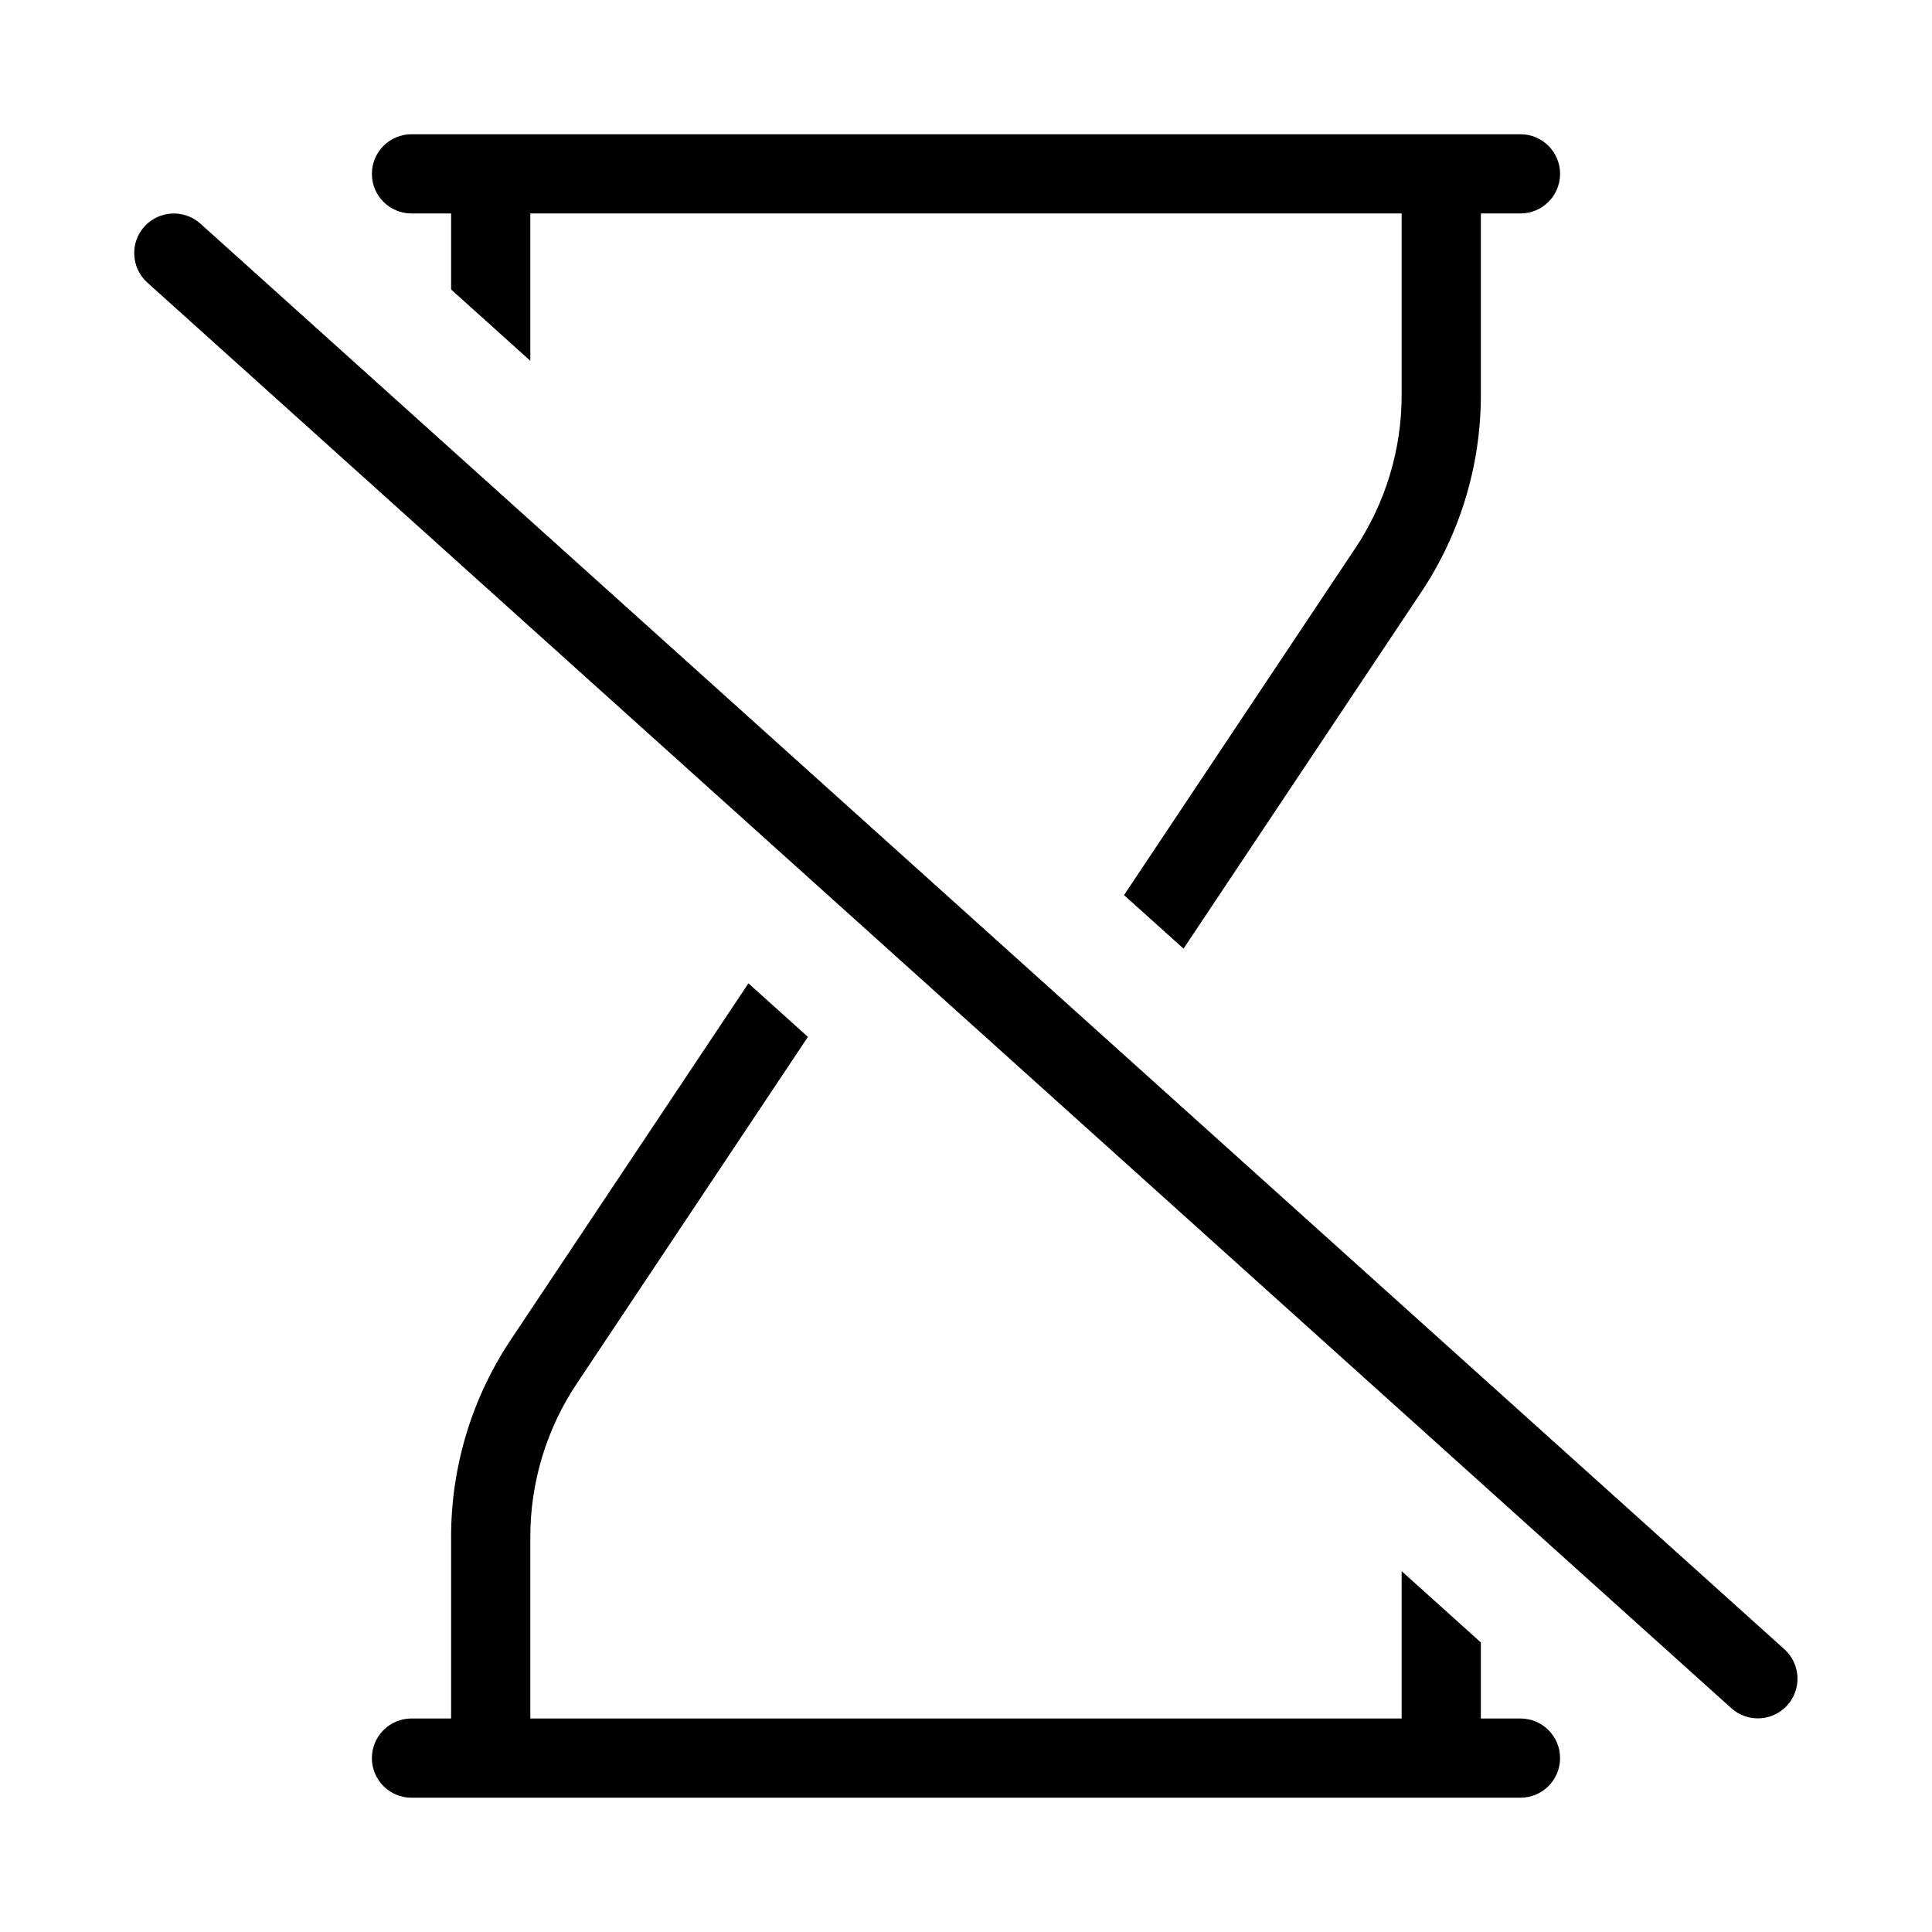
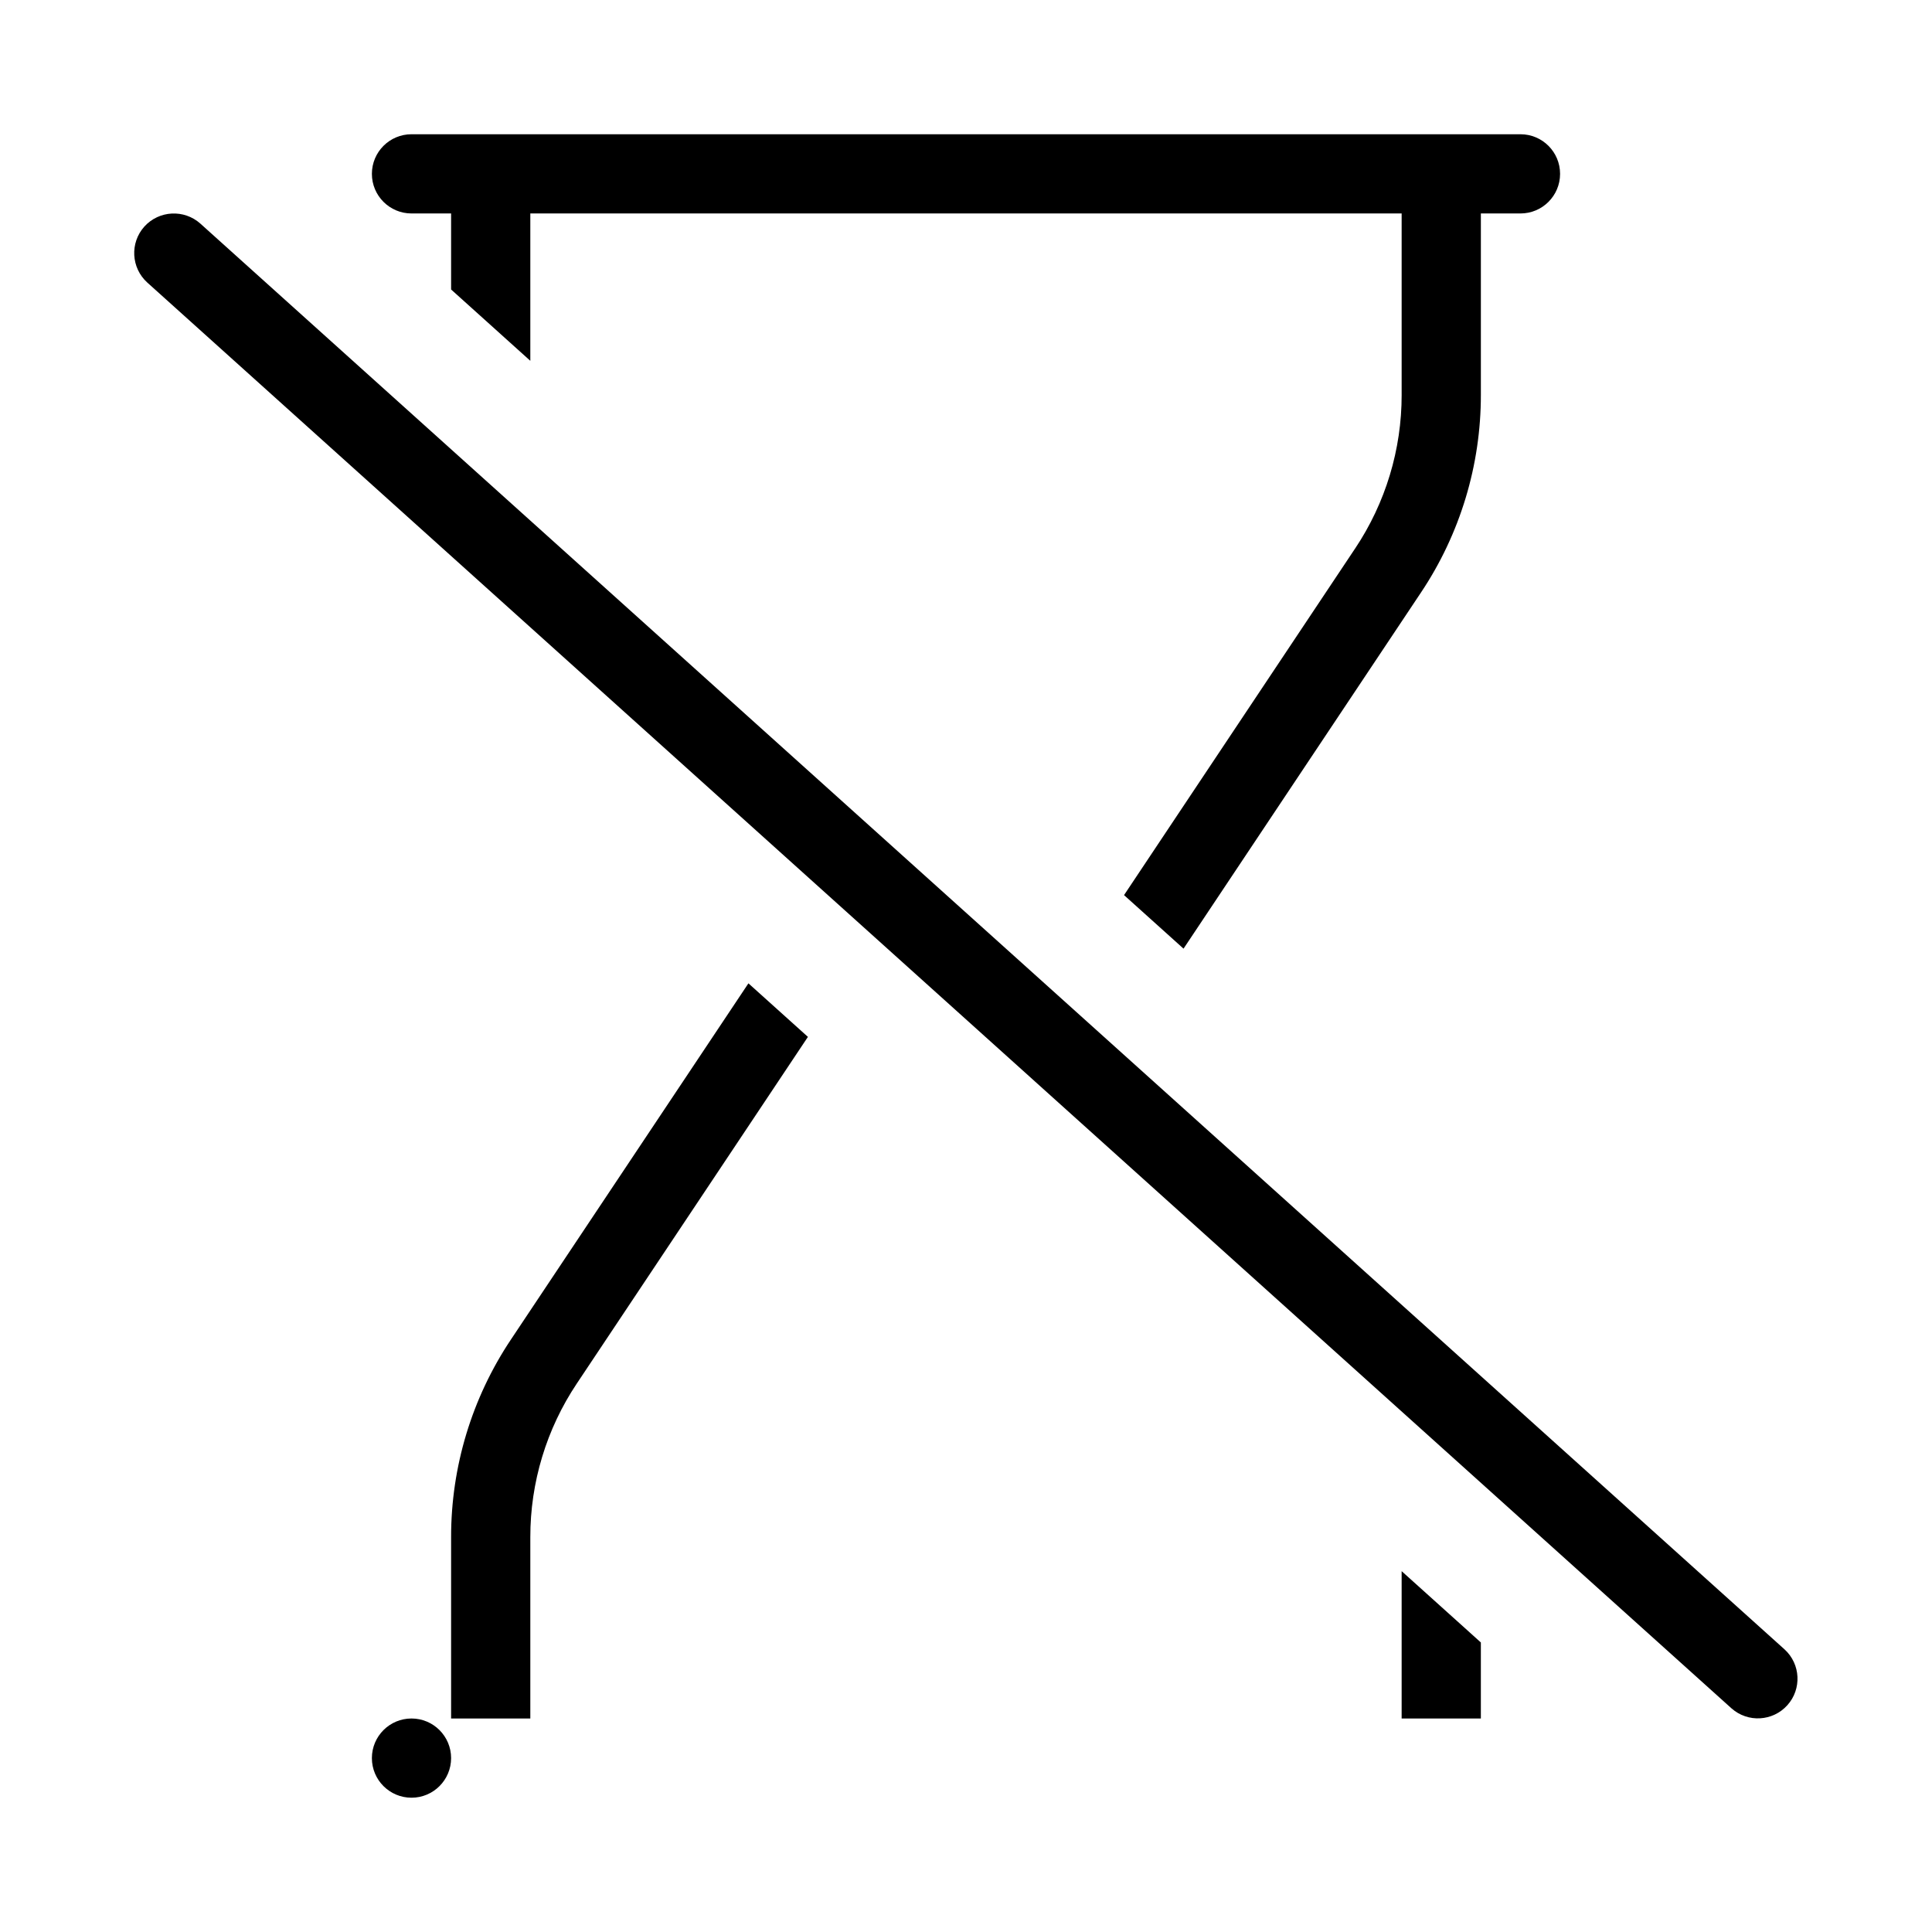
<svg xmlns="http://www.w3.org/2000/svg" fill="#000000" width="800px" height="800px" version="1.1" viewBox="144 144 512 512">
-   <path d="m515.45 248.62v-48.051h-230.91v39.047l-20.992-18.895v-20.152h-10.496c-5.797 0-10.496-4.699-10.496-10.496s4.699-10.496 10.496-10.496h293.89c5.797 0 10.496 4.699 10.496 10.496s-4.699 10.496-10.496 10.496h-10.496v48.051c0.02 18.652-5.504 36.891-15.867 52.398l-62.93 94.383-15.766-14.188 61.227-91.84h0.004c8.062-12.059 12.359-26.246 12.34-40.754zm31.488 350.8h-10.496v-20.152l-20.992-18.895v39.047h-230.91v-48.051c-0.016-14.504 4.277-28.688 12.34-40.746l61.227-91.84-15.766-14.188-62.926 94.375c-10.363 15.508-15.883 33.746-15.867 52.398v48.051h-10.496c-5.797 0-10.496 4.699-10.496 10.496s4.699 10.496 10.496 10.496h293.89c5.797 0 10.496-4.699 10.496-10.496s-4.699-10.496-10.496-10.496zm-364.68-395.38c-3.871 4.316-3.523 10.953 0.781 14.844l419.84 377.86c4.32 3.824 10.918 3.453 14.781-0.836 3.859-4.289 3.539-10.891-0.715-14.785l-419.84-377.86-0.004-0.004c-4.32-3.859-10.949-3.512-14.844 0.781z" />
+   <path d="m515.45 248.62v-48.051h-230.91v39.047l-20.992-18.895v-20.152h-10.496c-5.797 0-10.496-4.699-10.496-10.496s4.699-10.496 10.496-10.496h293.89c5.797 0 10.496 4.699 10.496 10.496s-4.699 10.496-10.496 10.496h-10.496v48.051c0.02 18.652-5.504 36.891-15.867 52.398l-62.93 94.383-15.766-14.188 61.227-91.84h0.004c8.062-12.059 12.359-26.246 12.34-40.754zm31.488 350.8h-10.496v-20.152l-20.992-18.895v39.047h-230.91v-48.051c-0.016-14.504 4.277-28.688 12.34-40.746l61.227-91.84-15.766-14.188-62.926 94.375c-10.363 15.508-15.883 33.746-15.867 52.398v48.051h-10.496c-5.797 0-10.496 4.699-10.496 10.496s4.699 10.496 10.496 10.496c5.797 0 10.496-4.699 10.496-10.496s-4.699-10.496-10.496-10.496zm-364.68-395.38c-3.871 4.316-3.523 10.953 0.781 14.844l419.84 377.86c4.32 3.824 10.918 3.453 14.781-0.836 3.859-4.289 3.539-10.891-0.715-14.785l-419.84-377.86-0.004-0.004c-4.32-3.859-10.949-3.512-14.844 0.781z" />
</svg>